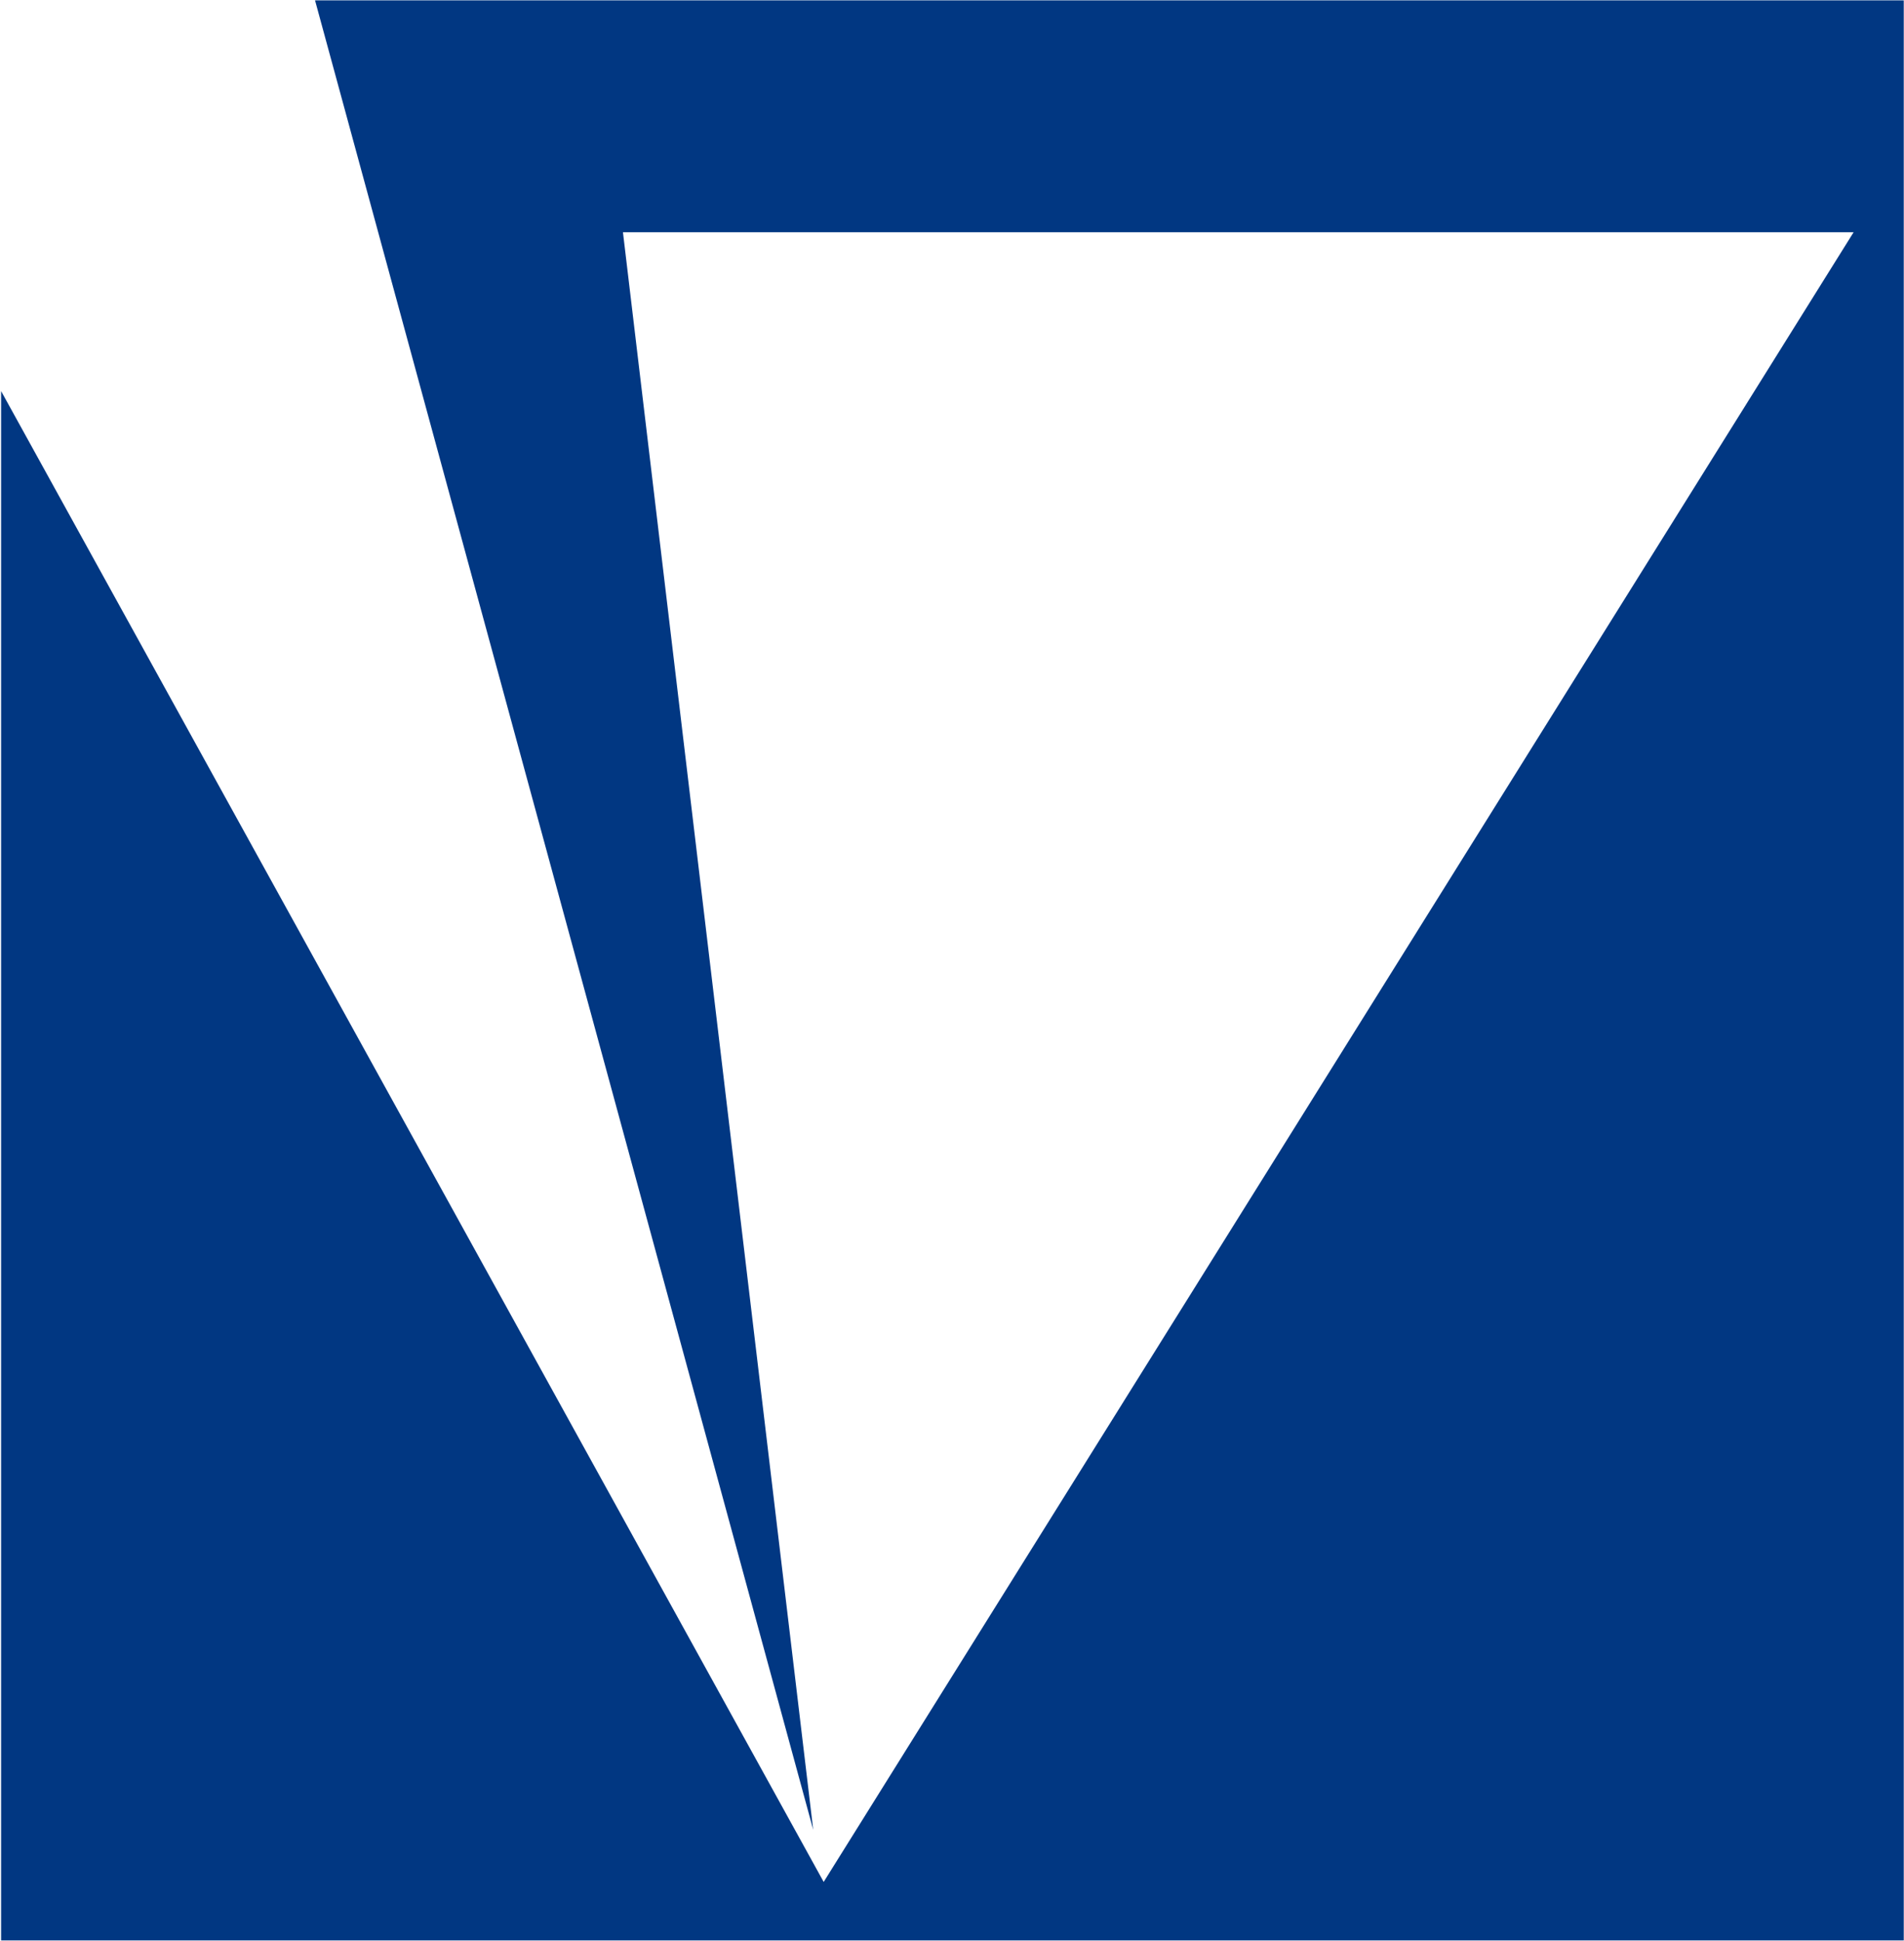
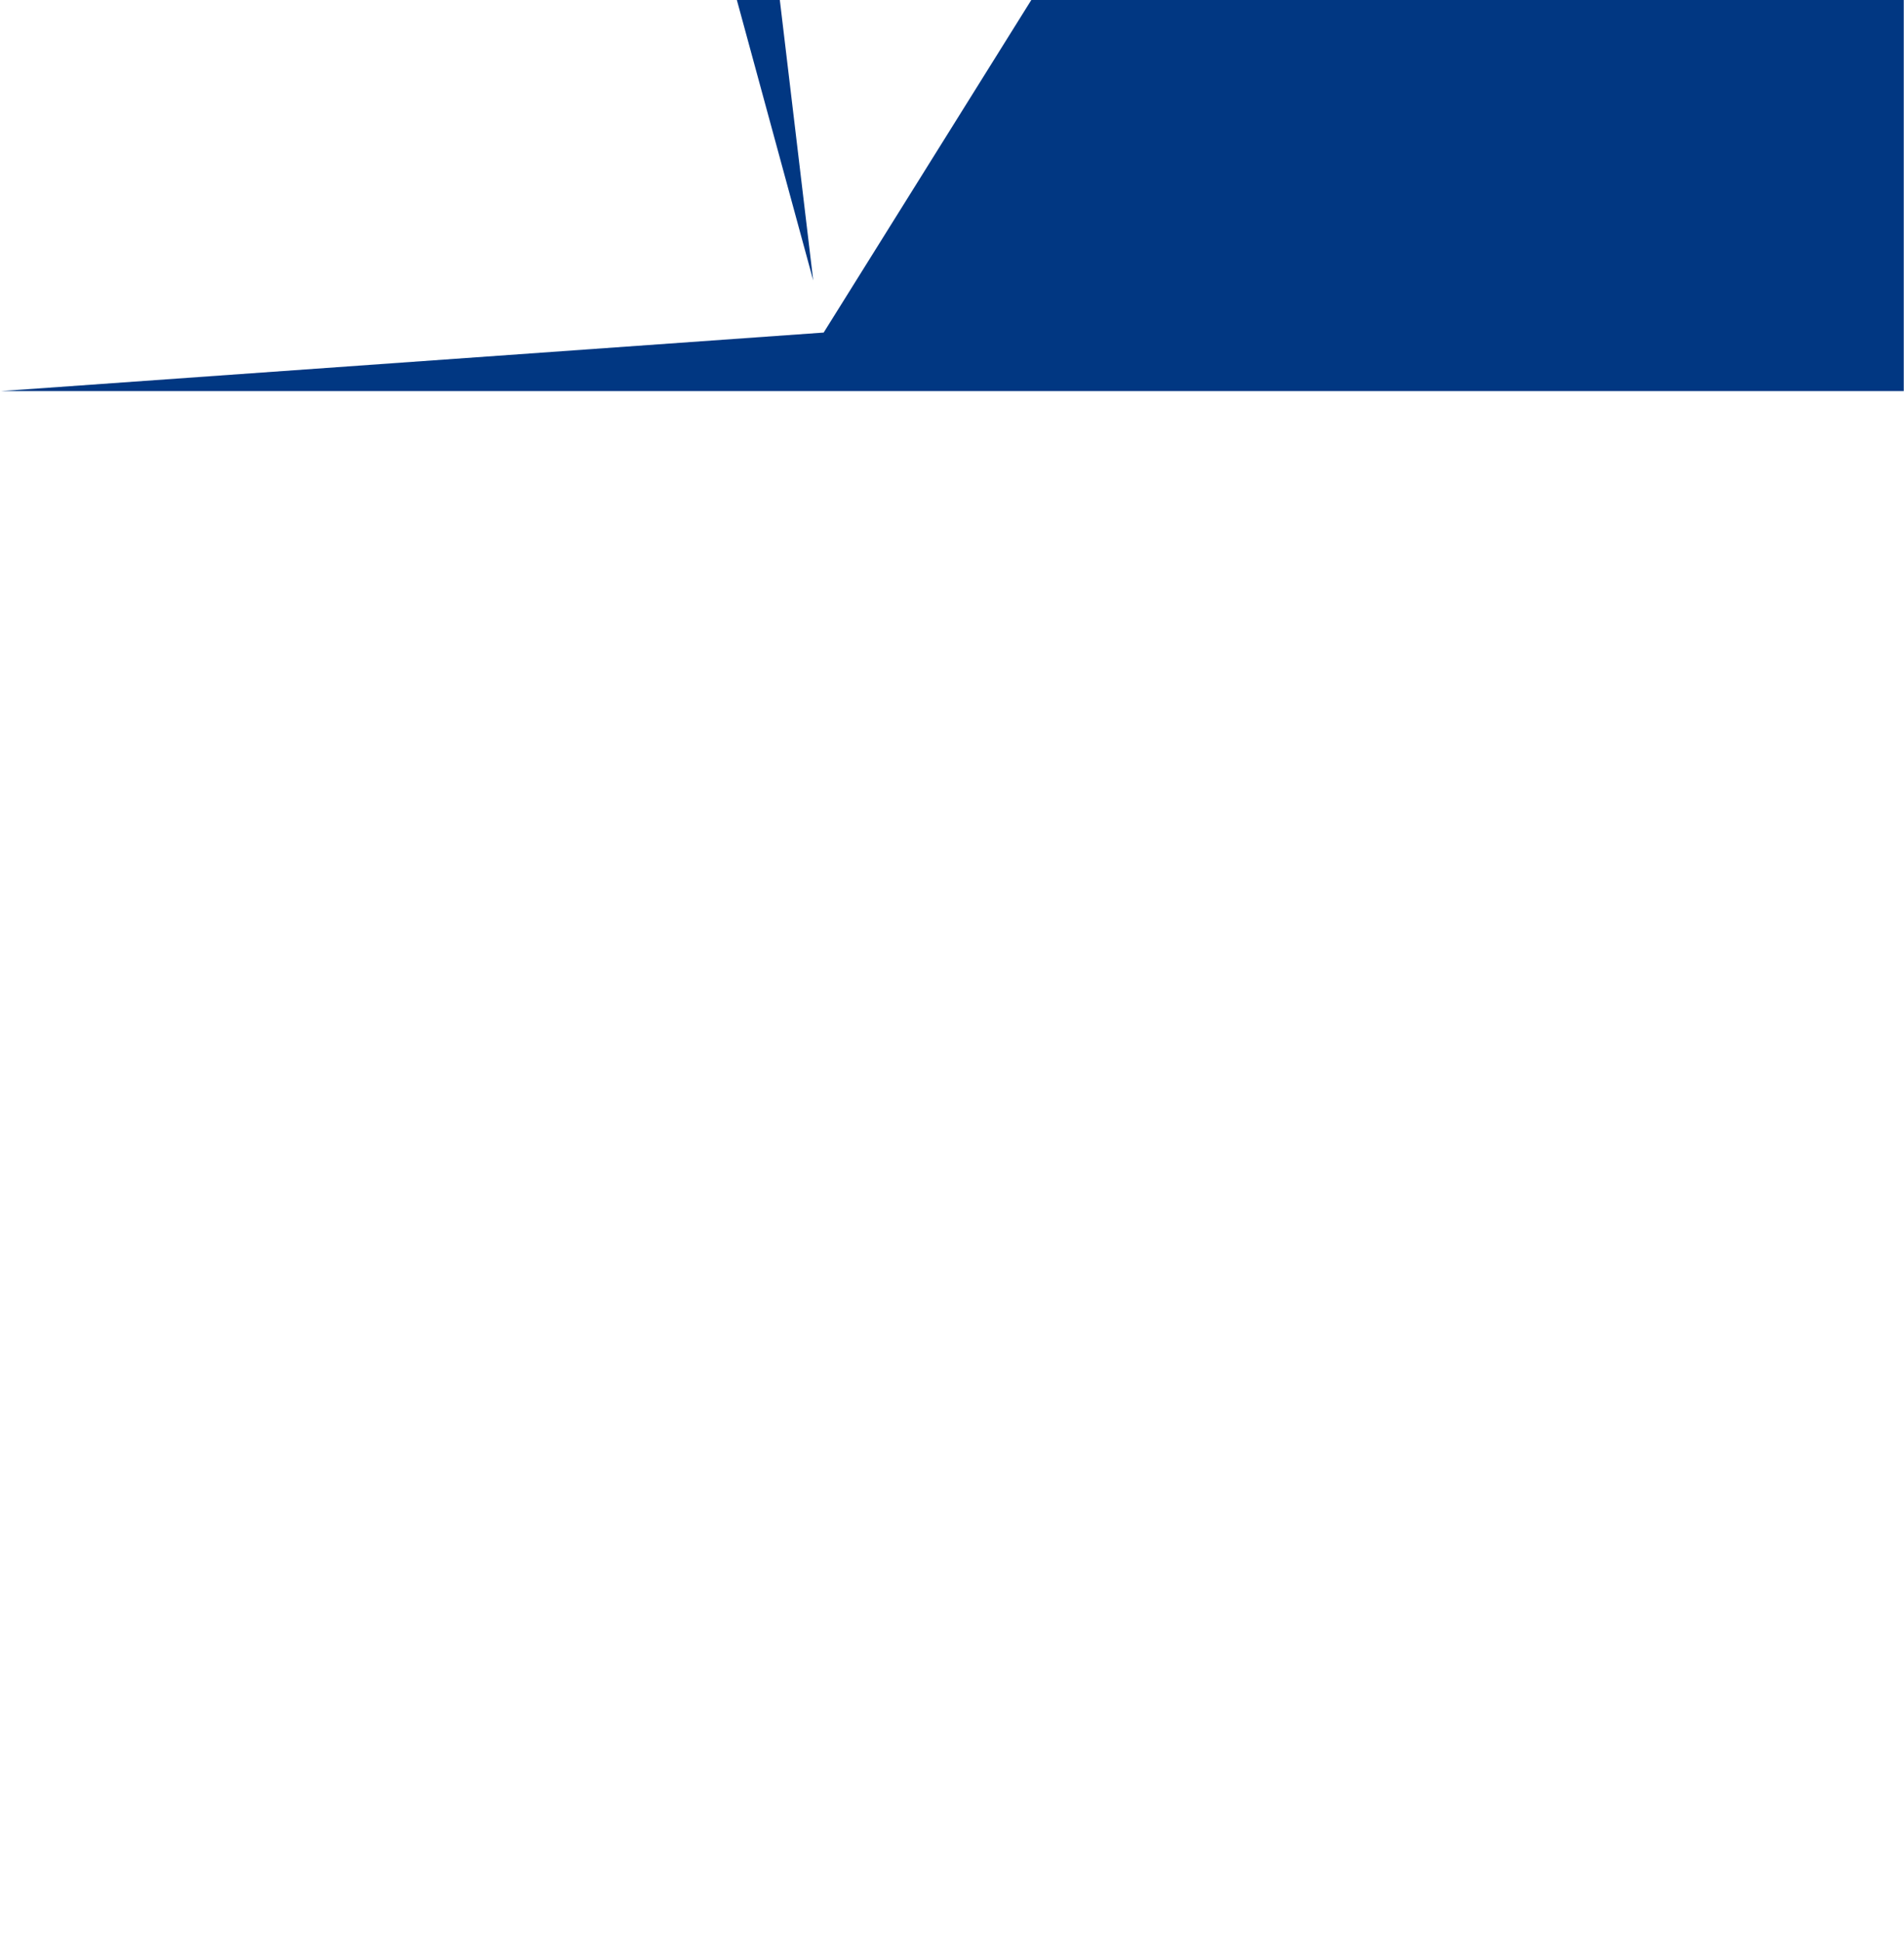
<svg xmlns="http://www.w3.org/2000/svg" version="1.2" viewBox="0 0 1549 1579" width="1549" height="1579">
  <style>.a{fill:#013782}</style>
-   <path fill-rule="evenodd" class="a" d="m0.9 318.1v1260.2h1547.9v-1578h-1292.5l405.3 1488-154.8-1299.4h1001.2l-837.9 1341.8z" />
+   <path fill-rule="evenodd" class="a" d="m0.9 318.1h1547.9v-1578h-1292.5l405.3 1488-154.8-1299.4h1001.2l-837.9 1341.8z" />
</svg>